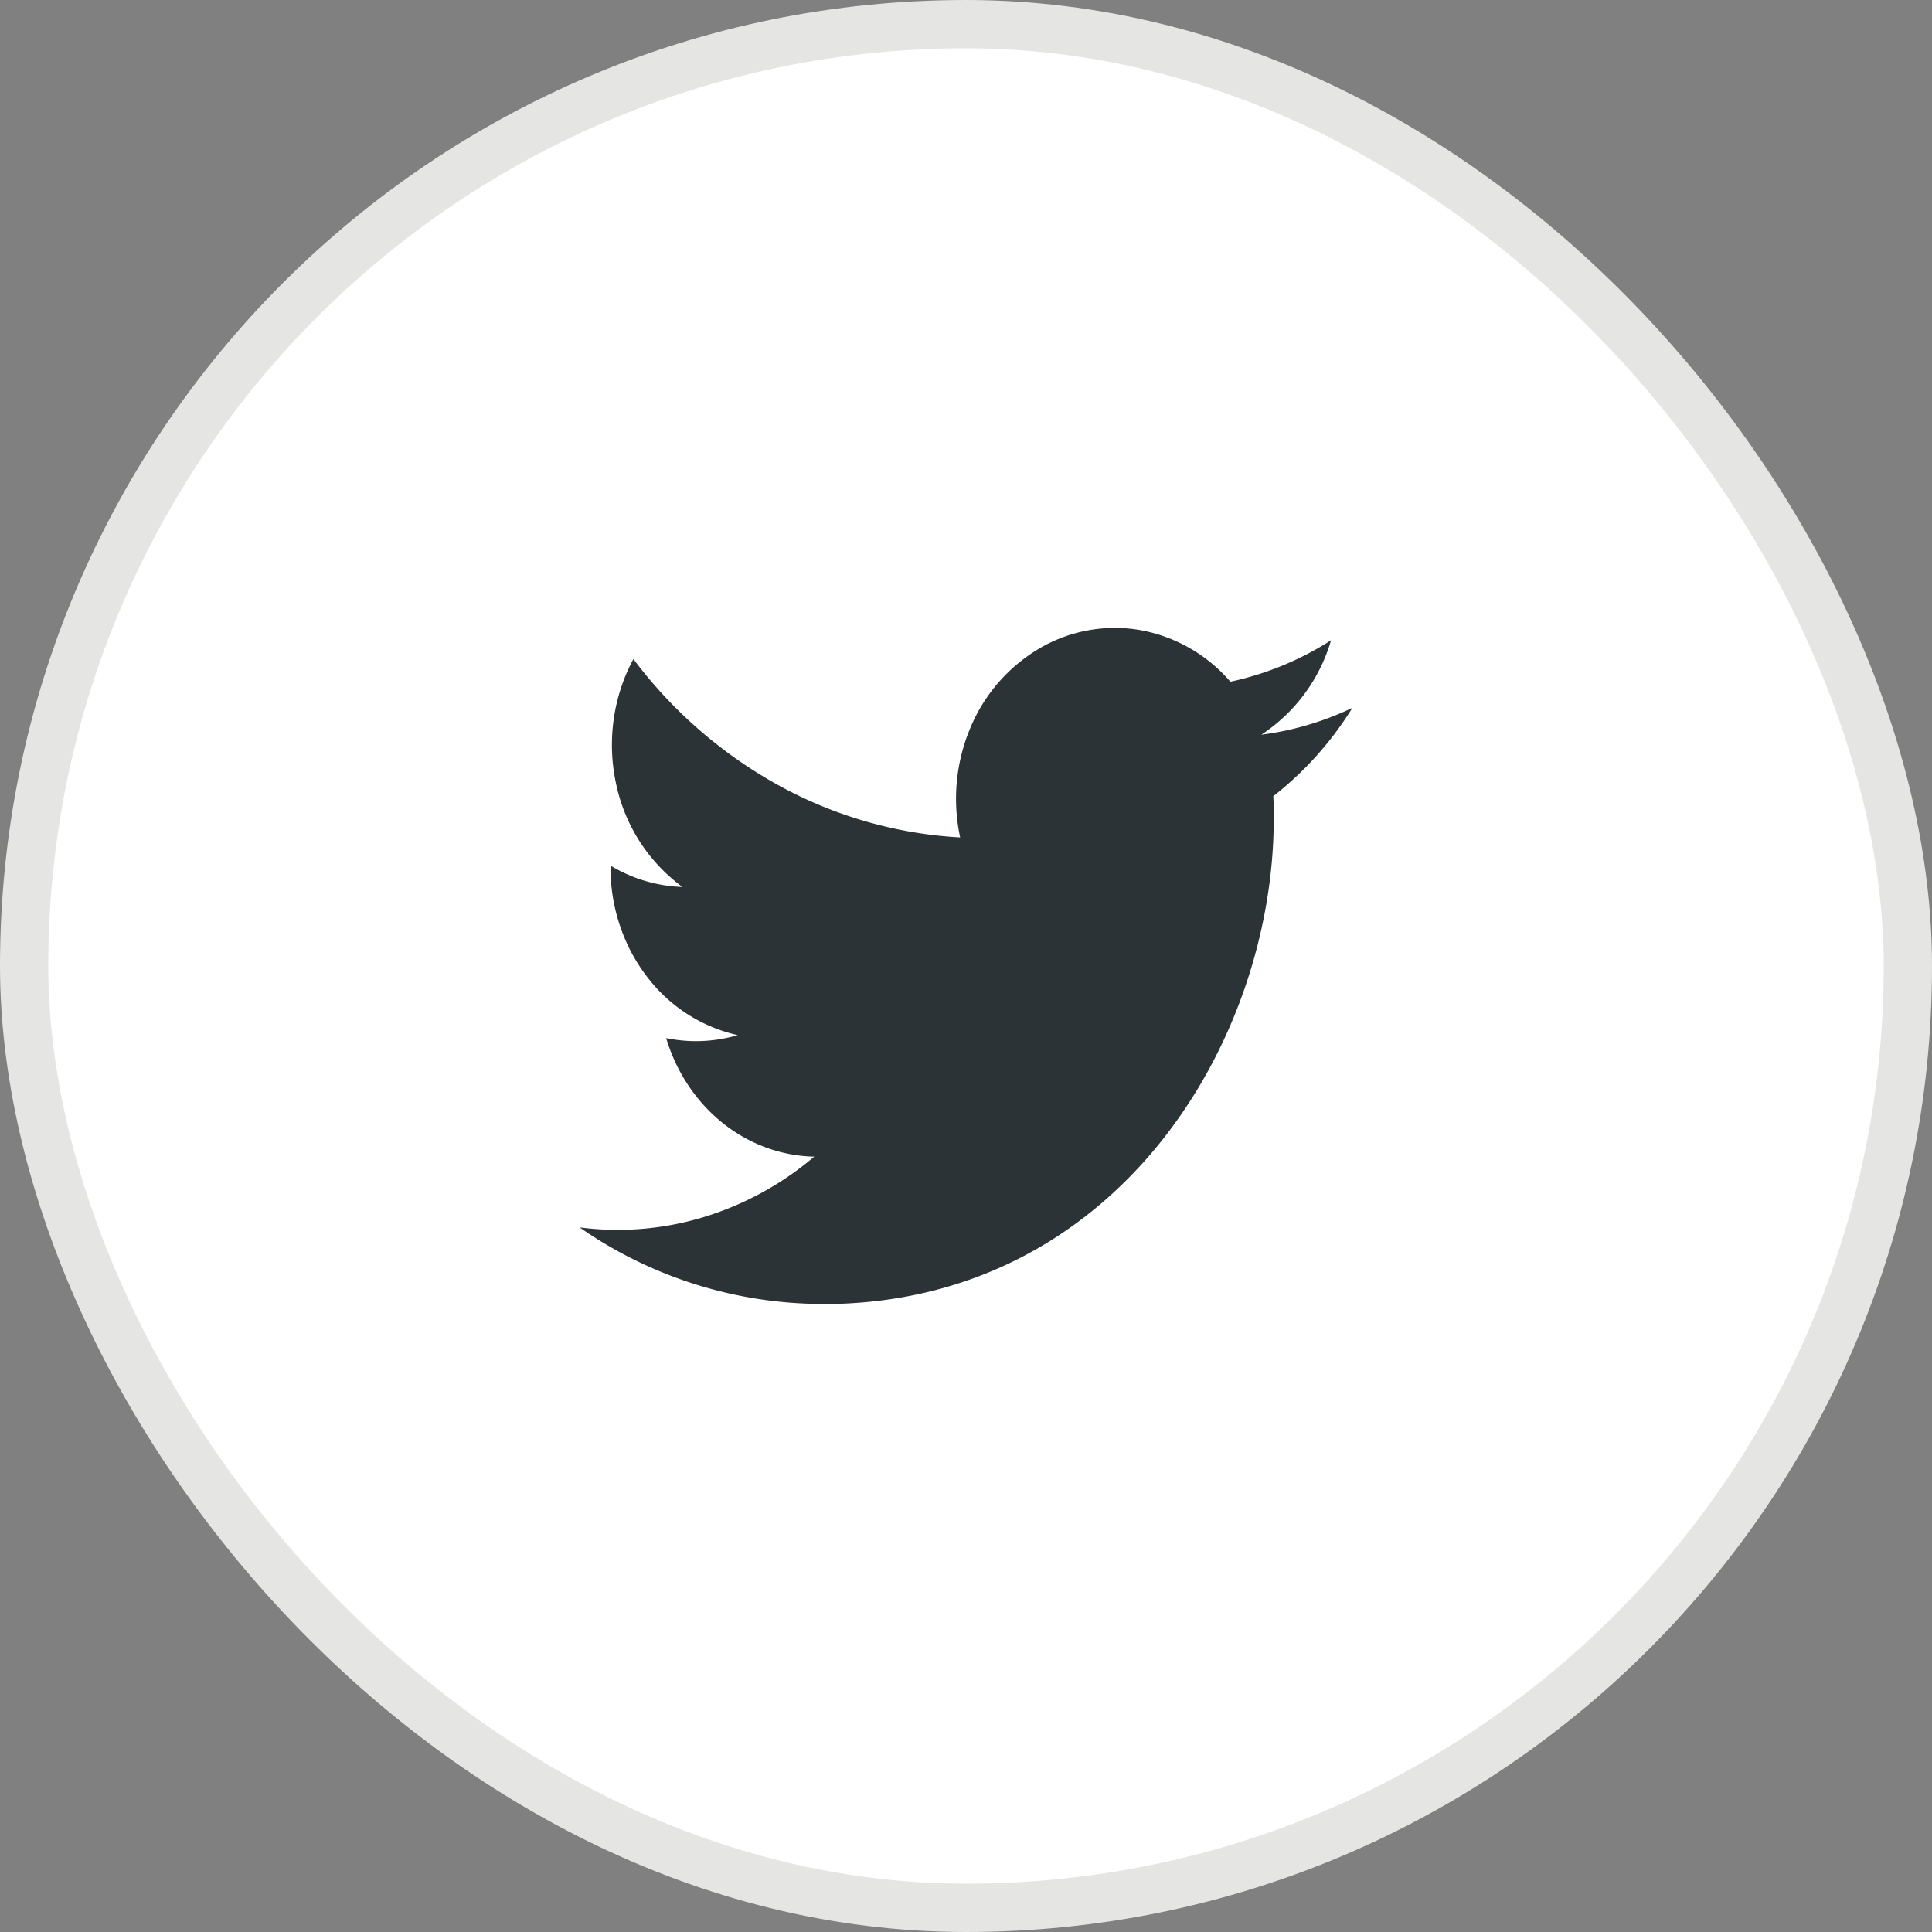
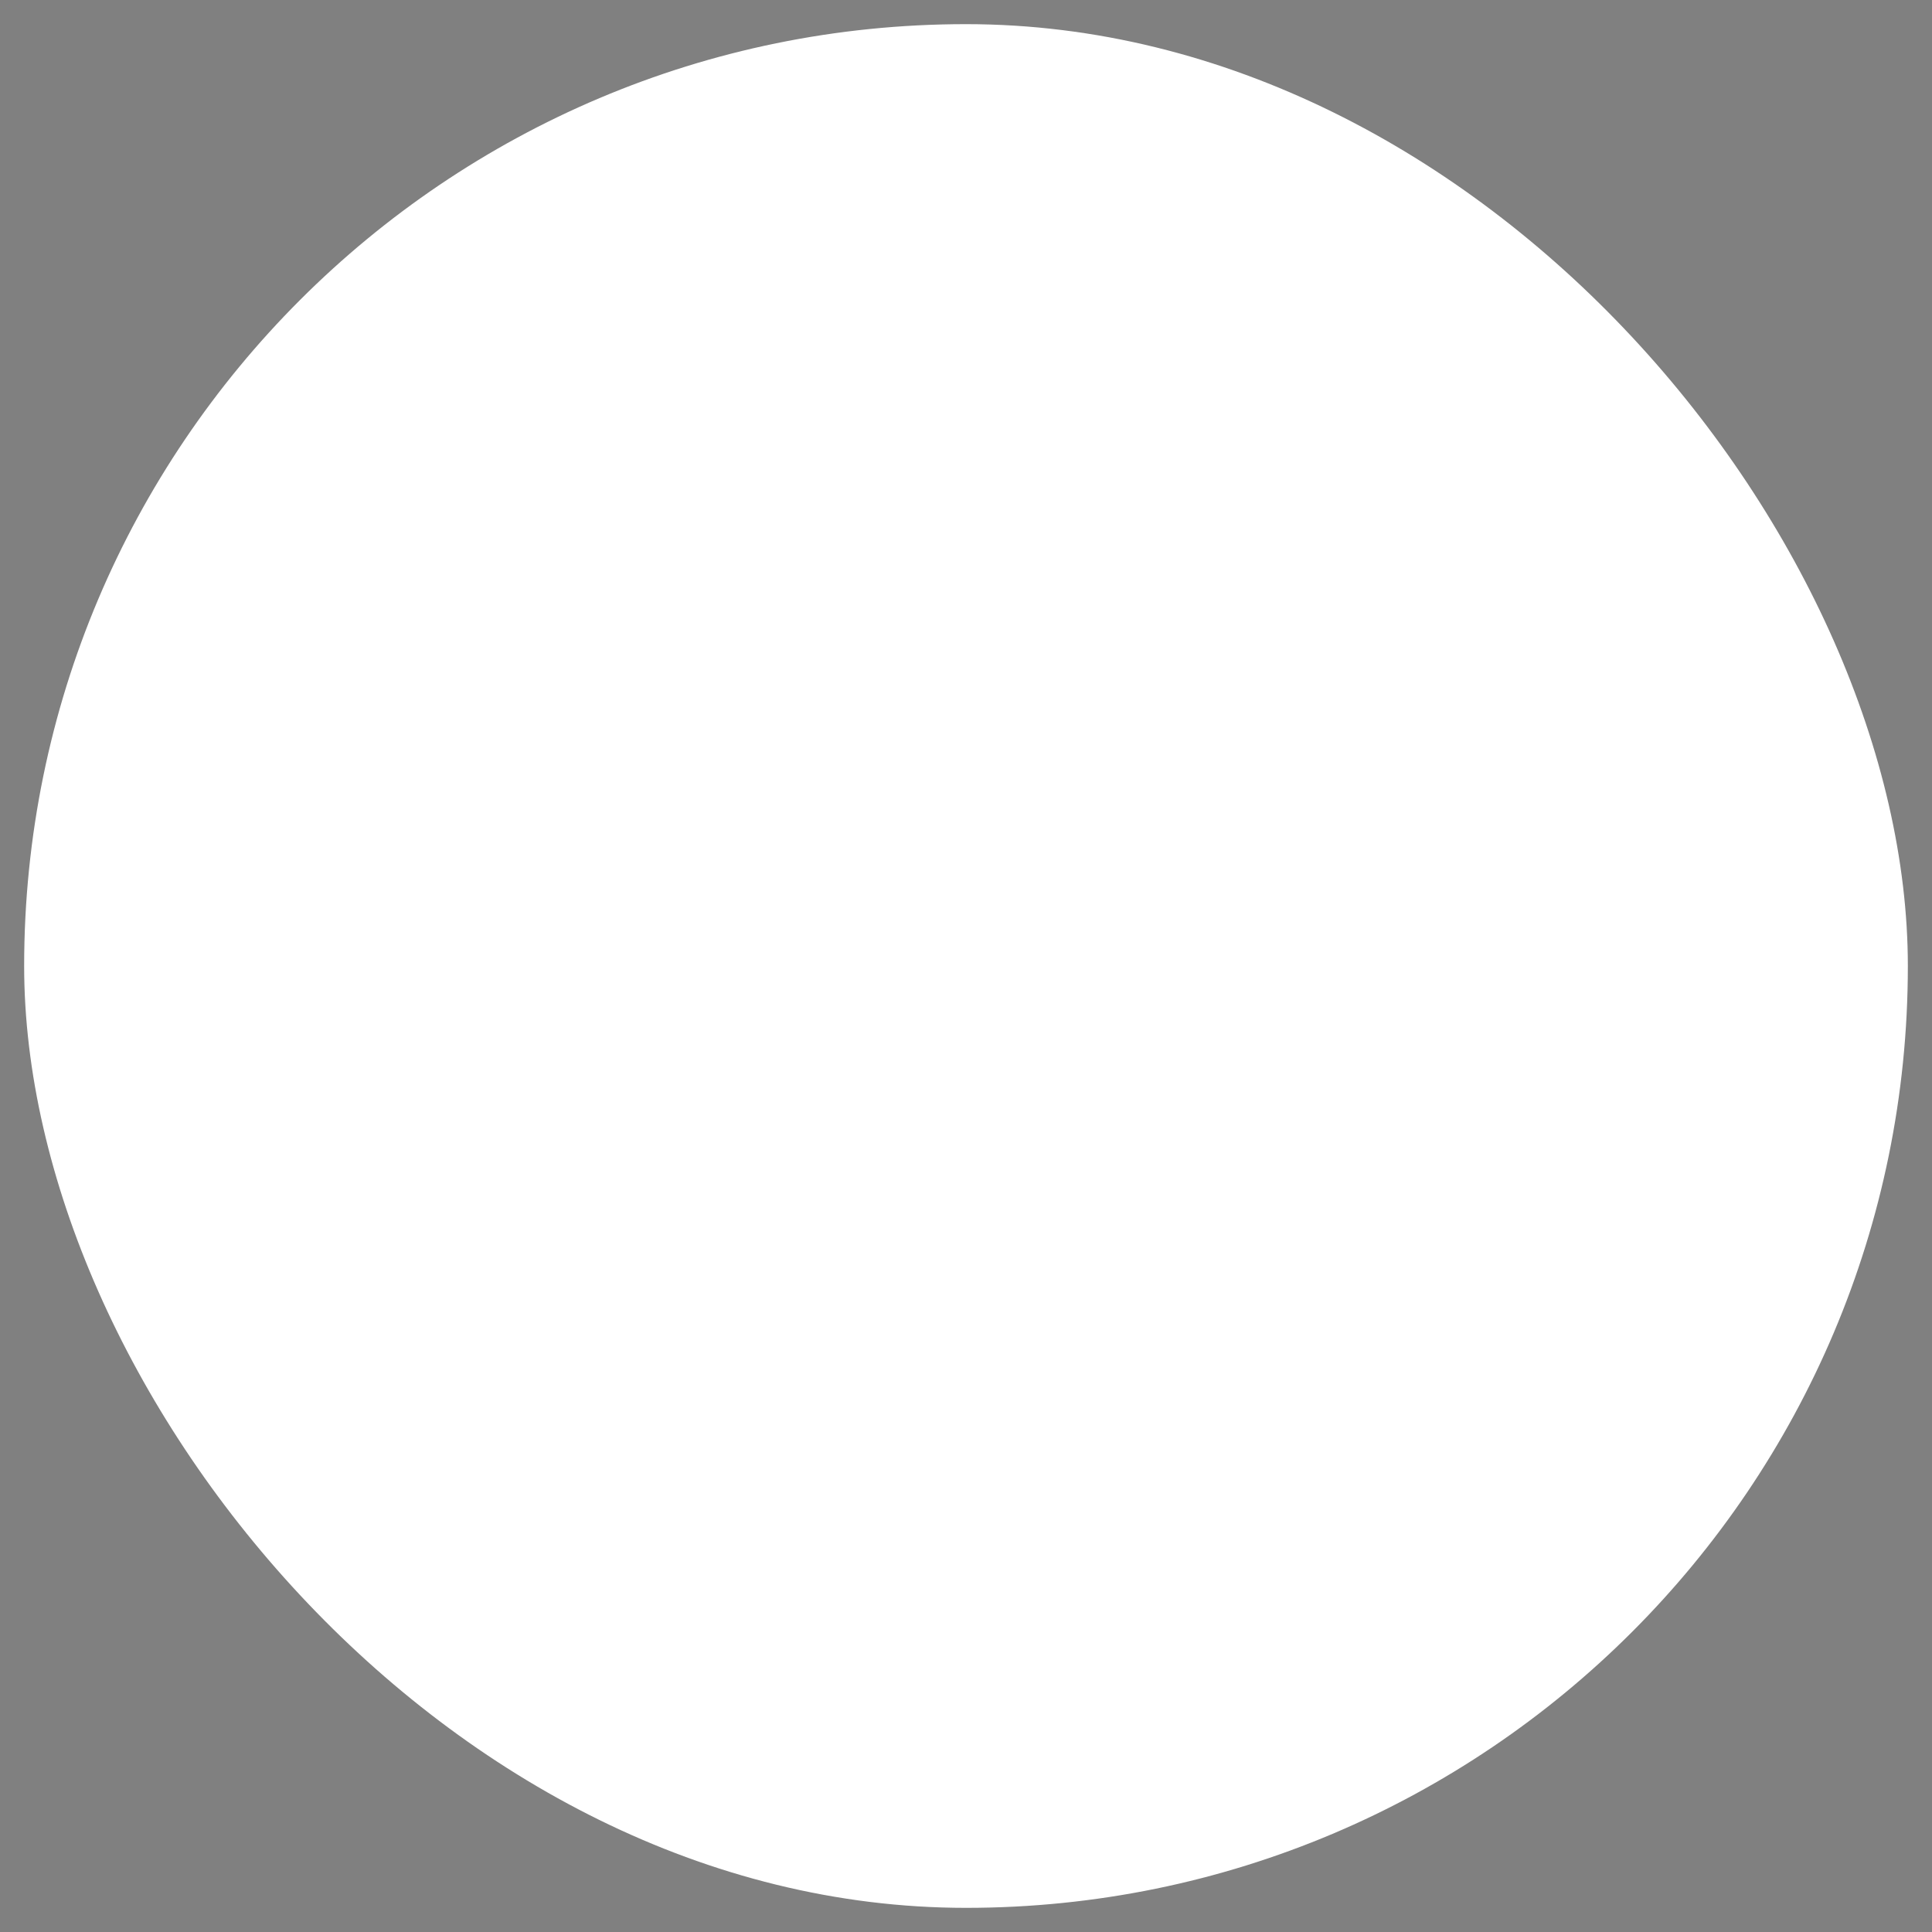
<svg xmlns="http://www.w3.org/2000/svg" width="40" height="40" fill="none">
  <rect width="100%" height="100%" fill="#808080" stroke="none" />
  <rect width="39" height="39" x=".5" y=".5" fill="#fff" rx="19.5" />
  <g clip-path="url(#a)">
-     <path fill="#2C3337" d="M17.032 27c6.038 0 9.34-5.387 9.34-10.058 0-.153 0-.305-.01-.457A6.987 6.987 0 0 0 28 14.655a6.183 6.183 0 0 1-1.885.556 3.513 3.513 0 0 0 1.443-1.955 6.3 6.3 0 0 1-2.084.858 3.22 3.22 0 0 0-1.863-1.068 3.083 3.083 0 0 0-2.081.373 3.447 3.447 0 0 0-1.443 1.658 3.789 3.789 0 0 0-.208 2.261 8.806 8.806 0 0 1-3.747-1.072 9.487 9.487 0 0 1-3.018-2.621c-.42.778-.549 1.7-.36 2.576a3.55 3.55 0 0 0 1.376 2.143 3.078 3.078 0 0 1-1.49-.443v.045c0 .816.263 1.607.743 2.239a3.252 3.252 0 0 0 1.89 1.226 3.05 3.05 0 0 1-1.481.061c.21.702.618 1.316 1.168 1.757.55.44 1.213.684 1.898.698a6.424 6.424 0 0 1-2.293 1.253 6.134 6.134 0 0 1-2.565.212 8.817 8.817 0 0 0 5.032 1.585" />
-   </g>
-   <rect width="39" height="39" x=".5" y=".5" stroke="#E5E5E3" stroke-linecap="round" rx="19.5" />
+     </g>
  <defs>
    <clipPath id="a">
-       <path fill="#fff" d="M8 8h24v24H8z" />
-     </clipPath>
+       </clipPath>
  </defs>
</svg>